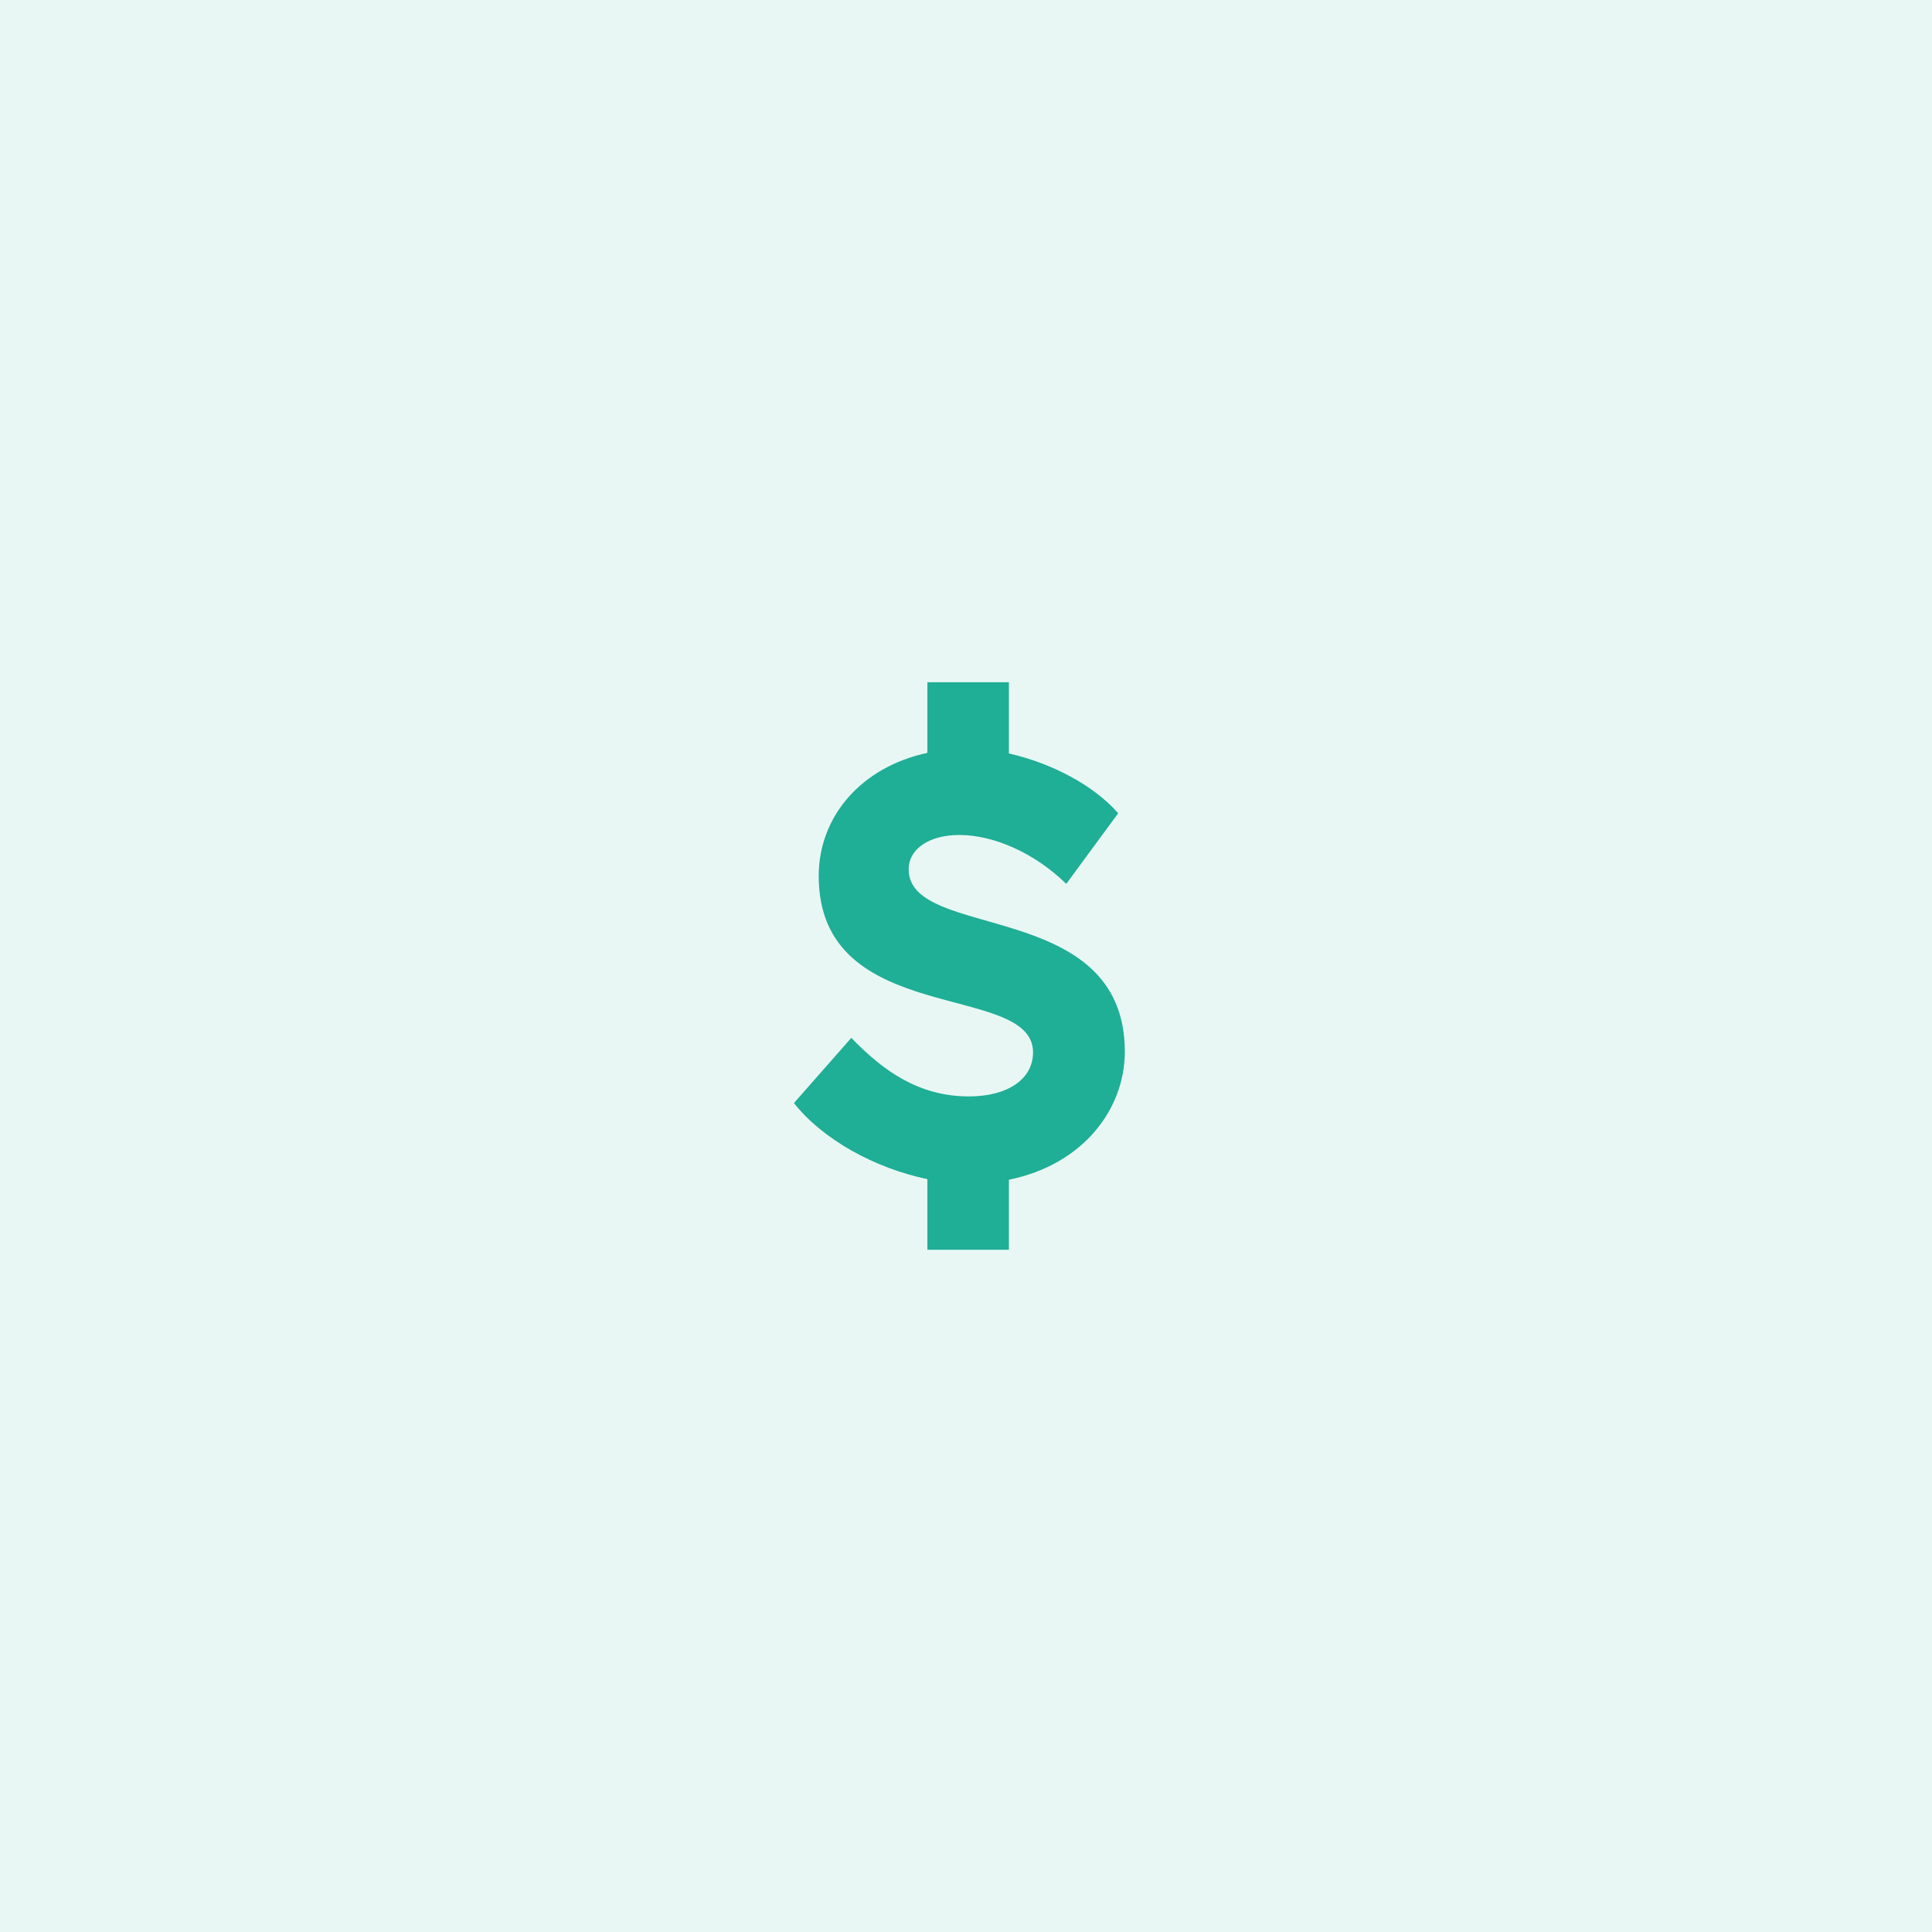
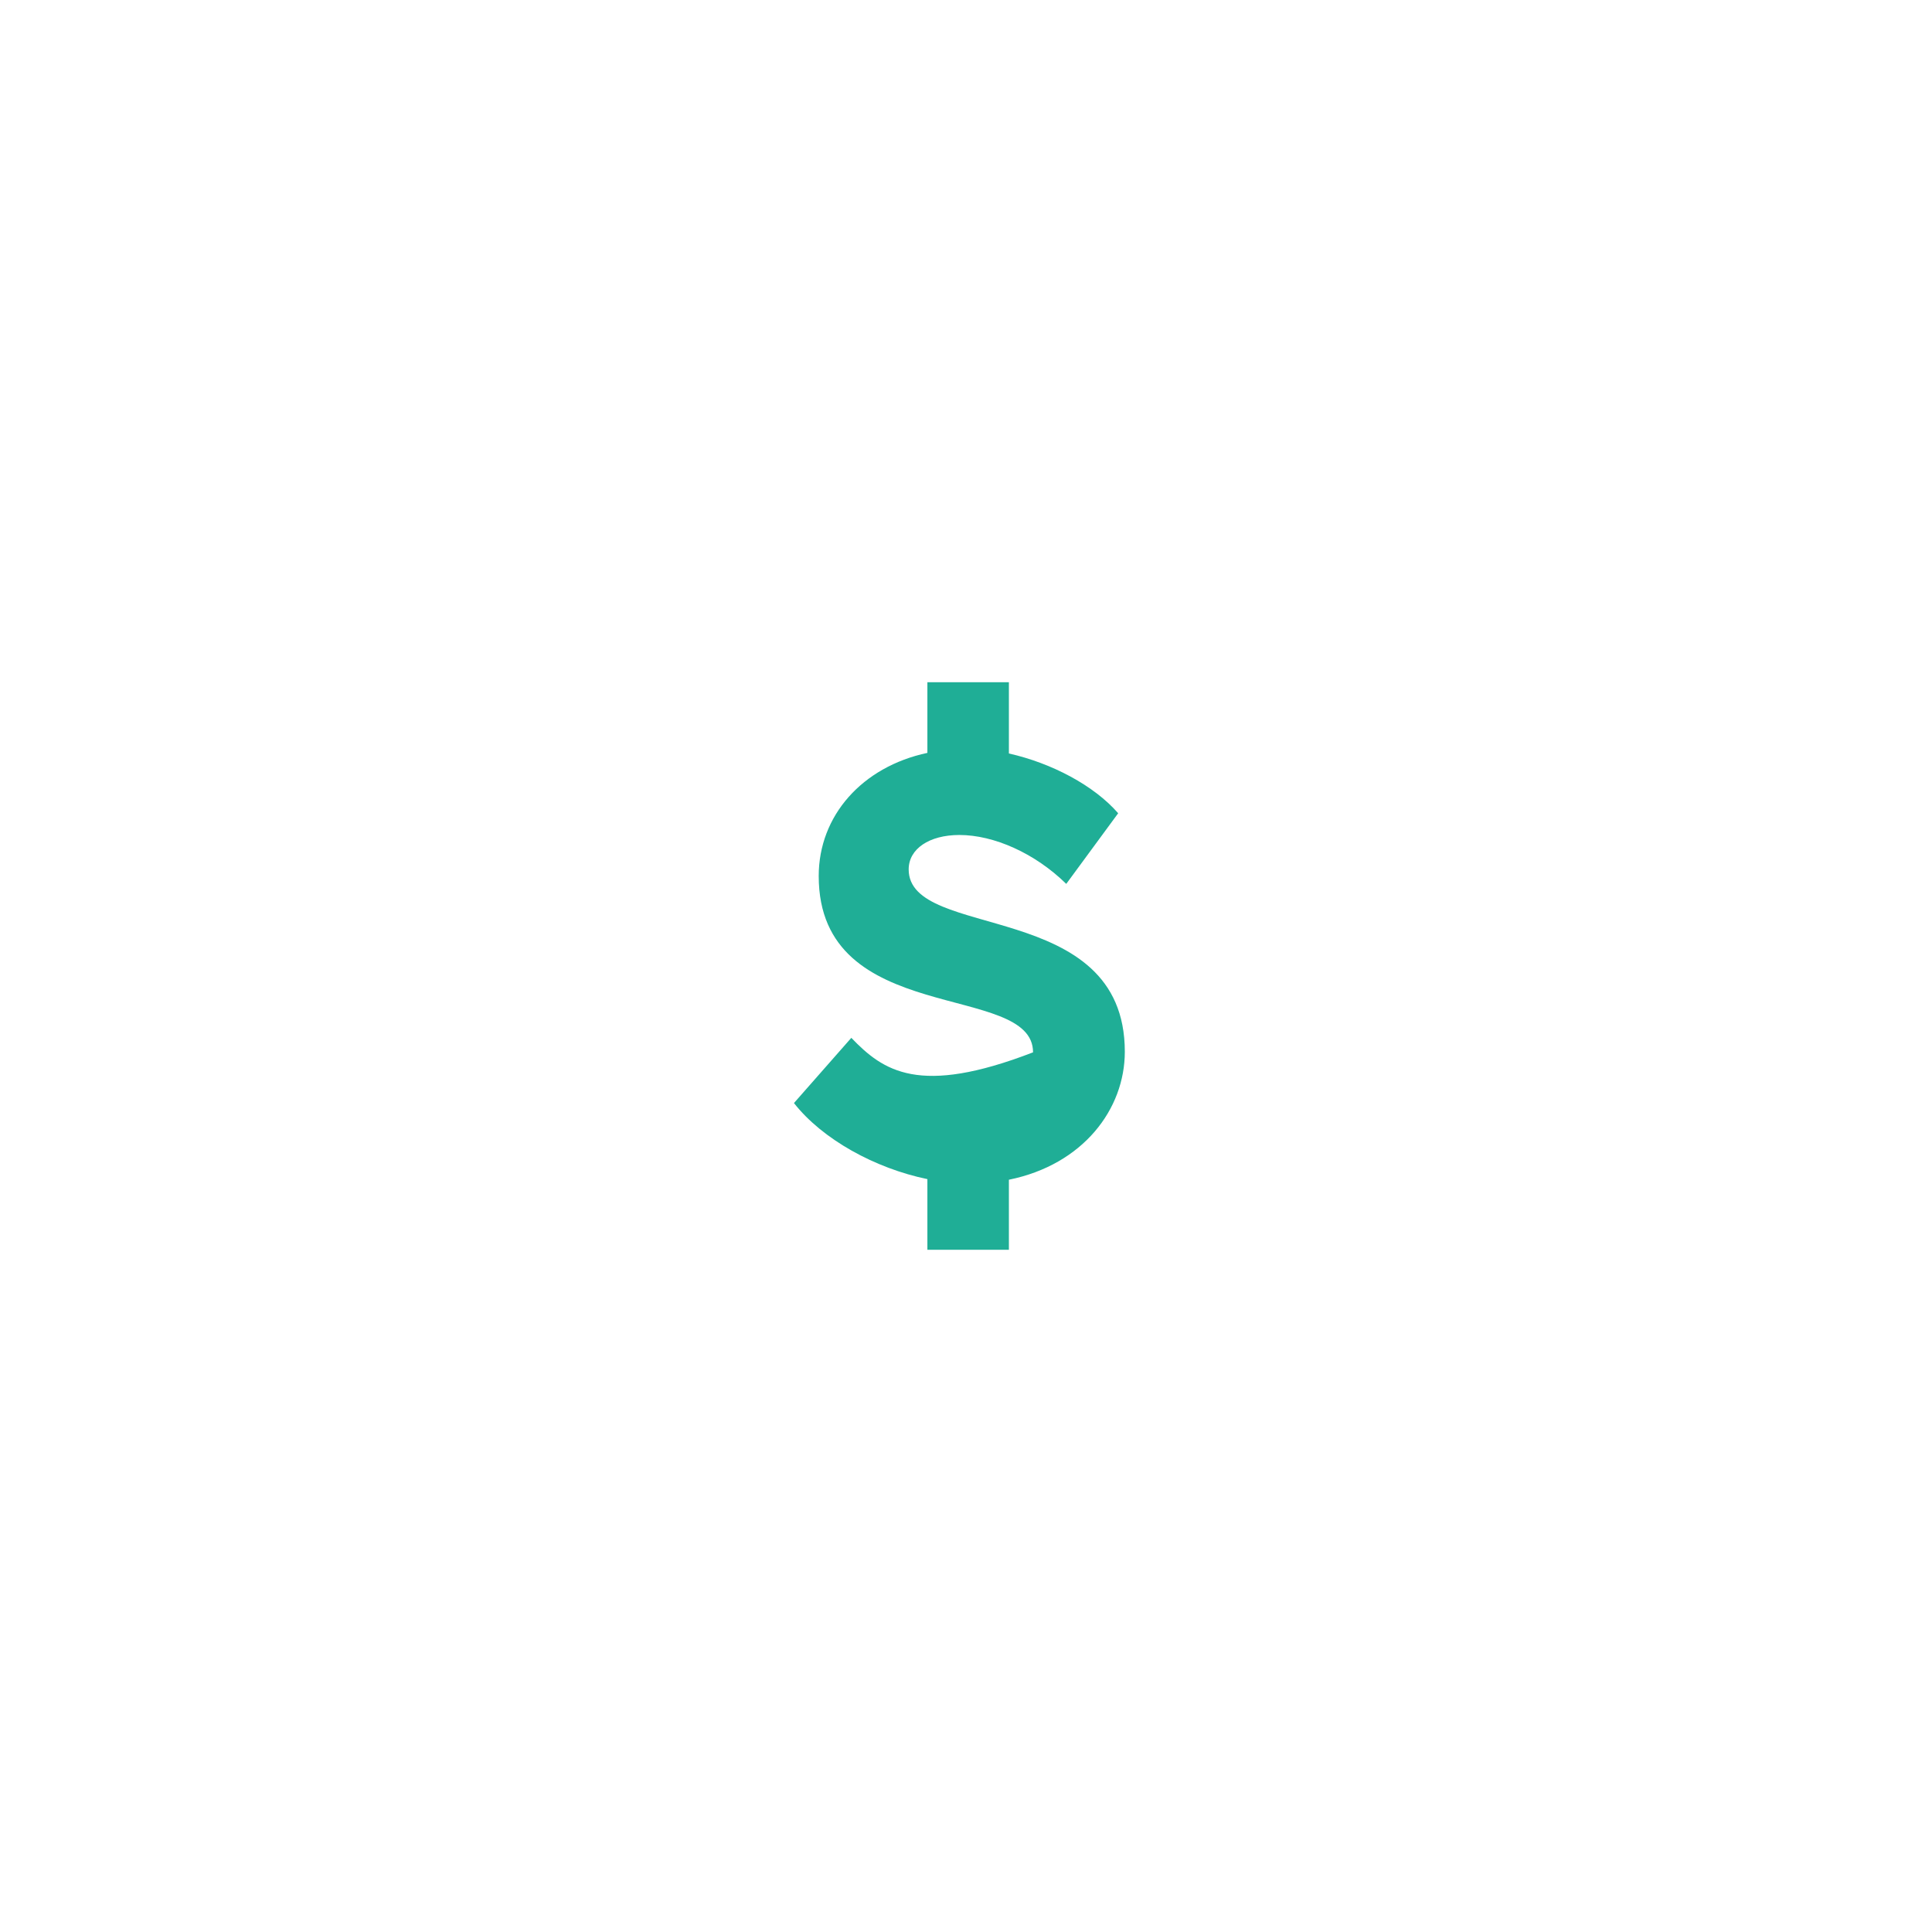
<svg xmlns="http://www.w3.org/2000/svg" width="64" height="64" viewBox="0 0 64 64" fill="none">
-   <rect width="64" height="64" fill="#E9F7F4" />
-   <path d="M37.261 34.84C37.261 29.74 30.101 31.18 30.101 28.8C30.101 28.12 30.781 27.66 31.781 27.66C32.921 27.66 34.281 28.26 35.321 29.28L37.041 26.94C36.241 26.02 34.841 25.28 33.421 24.96V22.6H30.721V24.94C28.561 25.4 27.121 27.02 27.121 29.02C27.121 34.06 34.221 32.5 34.221 34.86C34.221 35.76 33.361 36.32 32.101 36.32C30.441 36.32 29.261 35.48 28.201 34.38L26.301 36.54C27.241 37.74 28.981 38.7 30.721 39.06V41.4H33.421V39.08C35.881 38.58 37.261 36.74 37.261 34.84Z" fill="#1FAE96" />
+   <path d="M37.261 34.84C37.261 29.74 30.101 31.18 30.101 28.8C30.101 28.12 30.781 27.66 31.781 27.66C32.921 27.66 34.281 28.26 35.321 29.28L37.041 26.94C36.241 26.02 34.841 25.28 33.421 24.96V22.6H30.721V24.94C28.561 25.4 27.121 27.02 27.121 29.02C27.121 34.06 34.221 32.5 34.221 34.86C30.441 36.32 29.261 35.48 28.201 34.38L26.301 36.54C27.241 37.74 28.981 38.7 30.721 39.06V41.4H33.421V39.08C35.881 38.58 37.261 36.74 37.261 34.84Z" fill="#1FAE96" />
</svg>